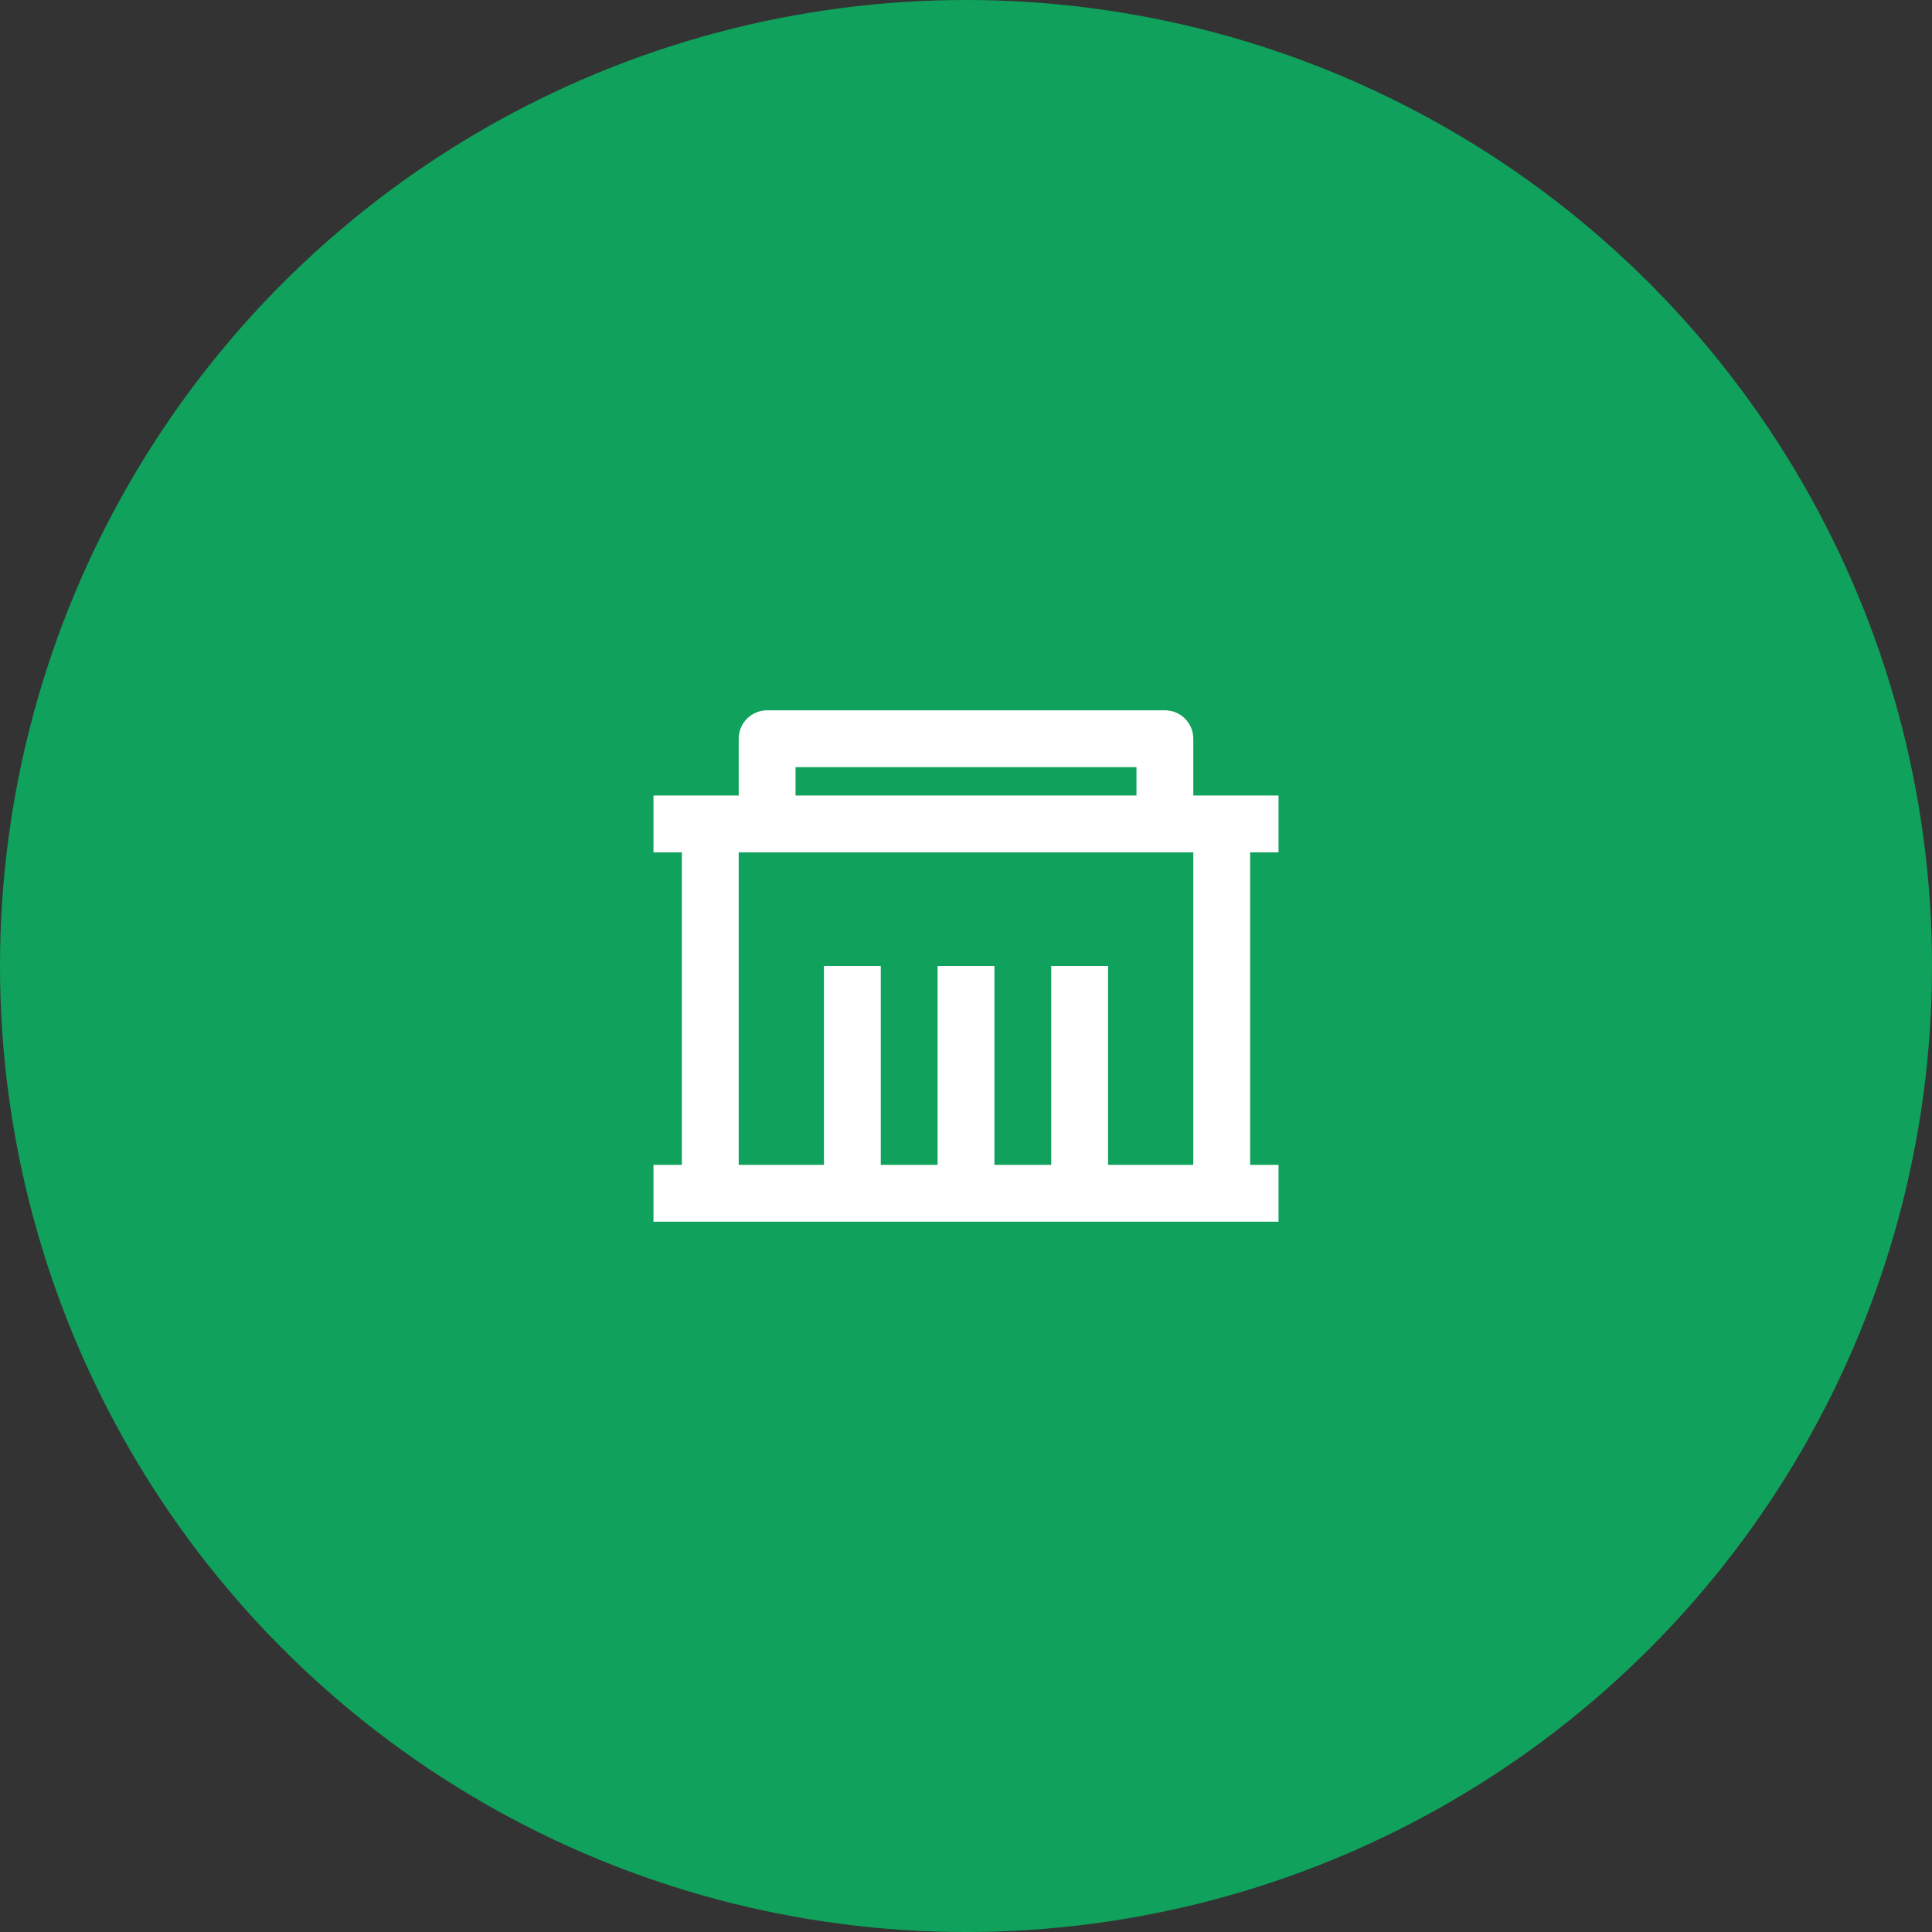
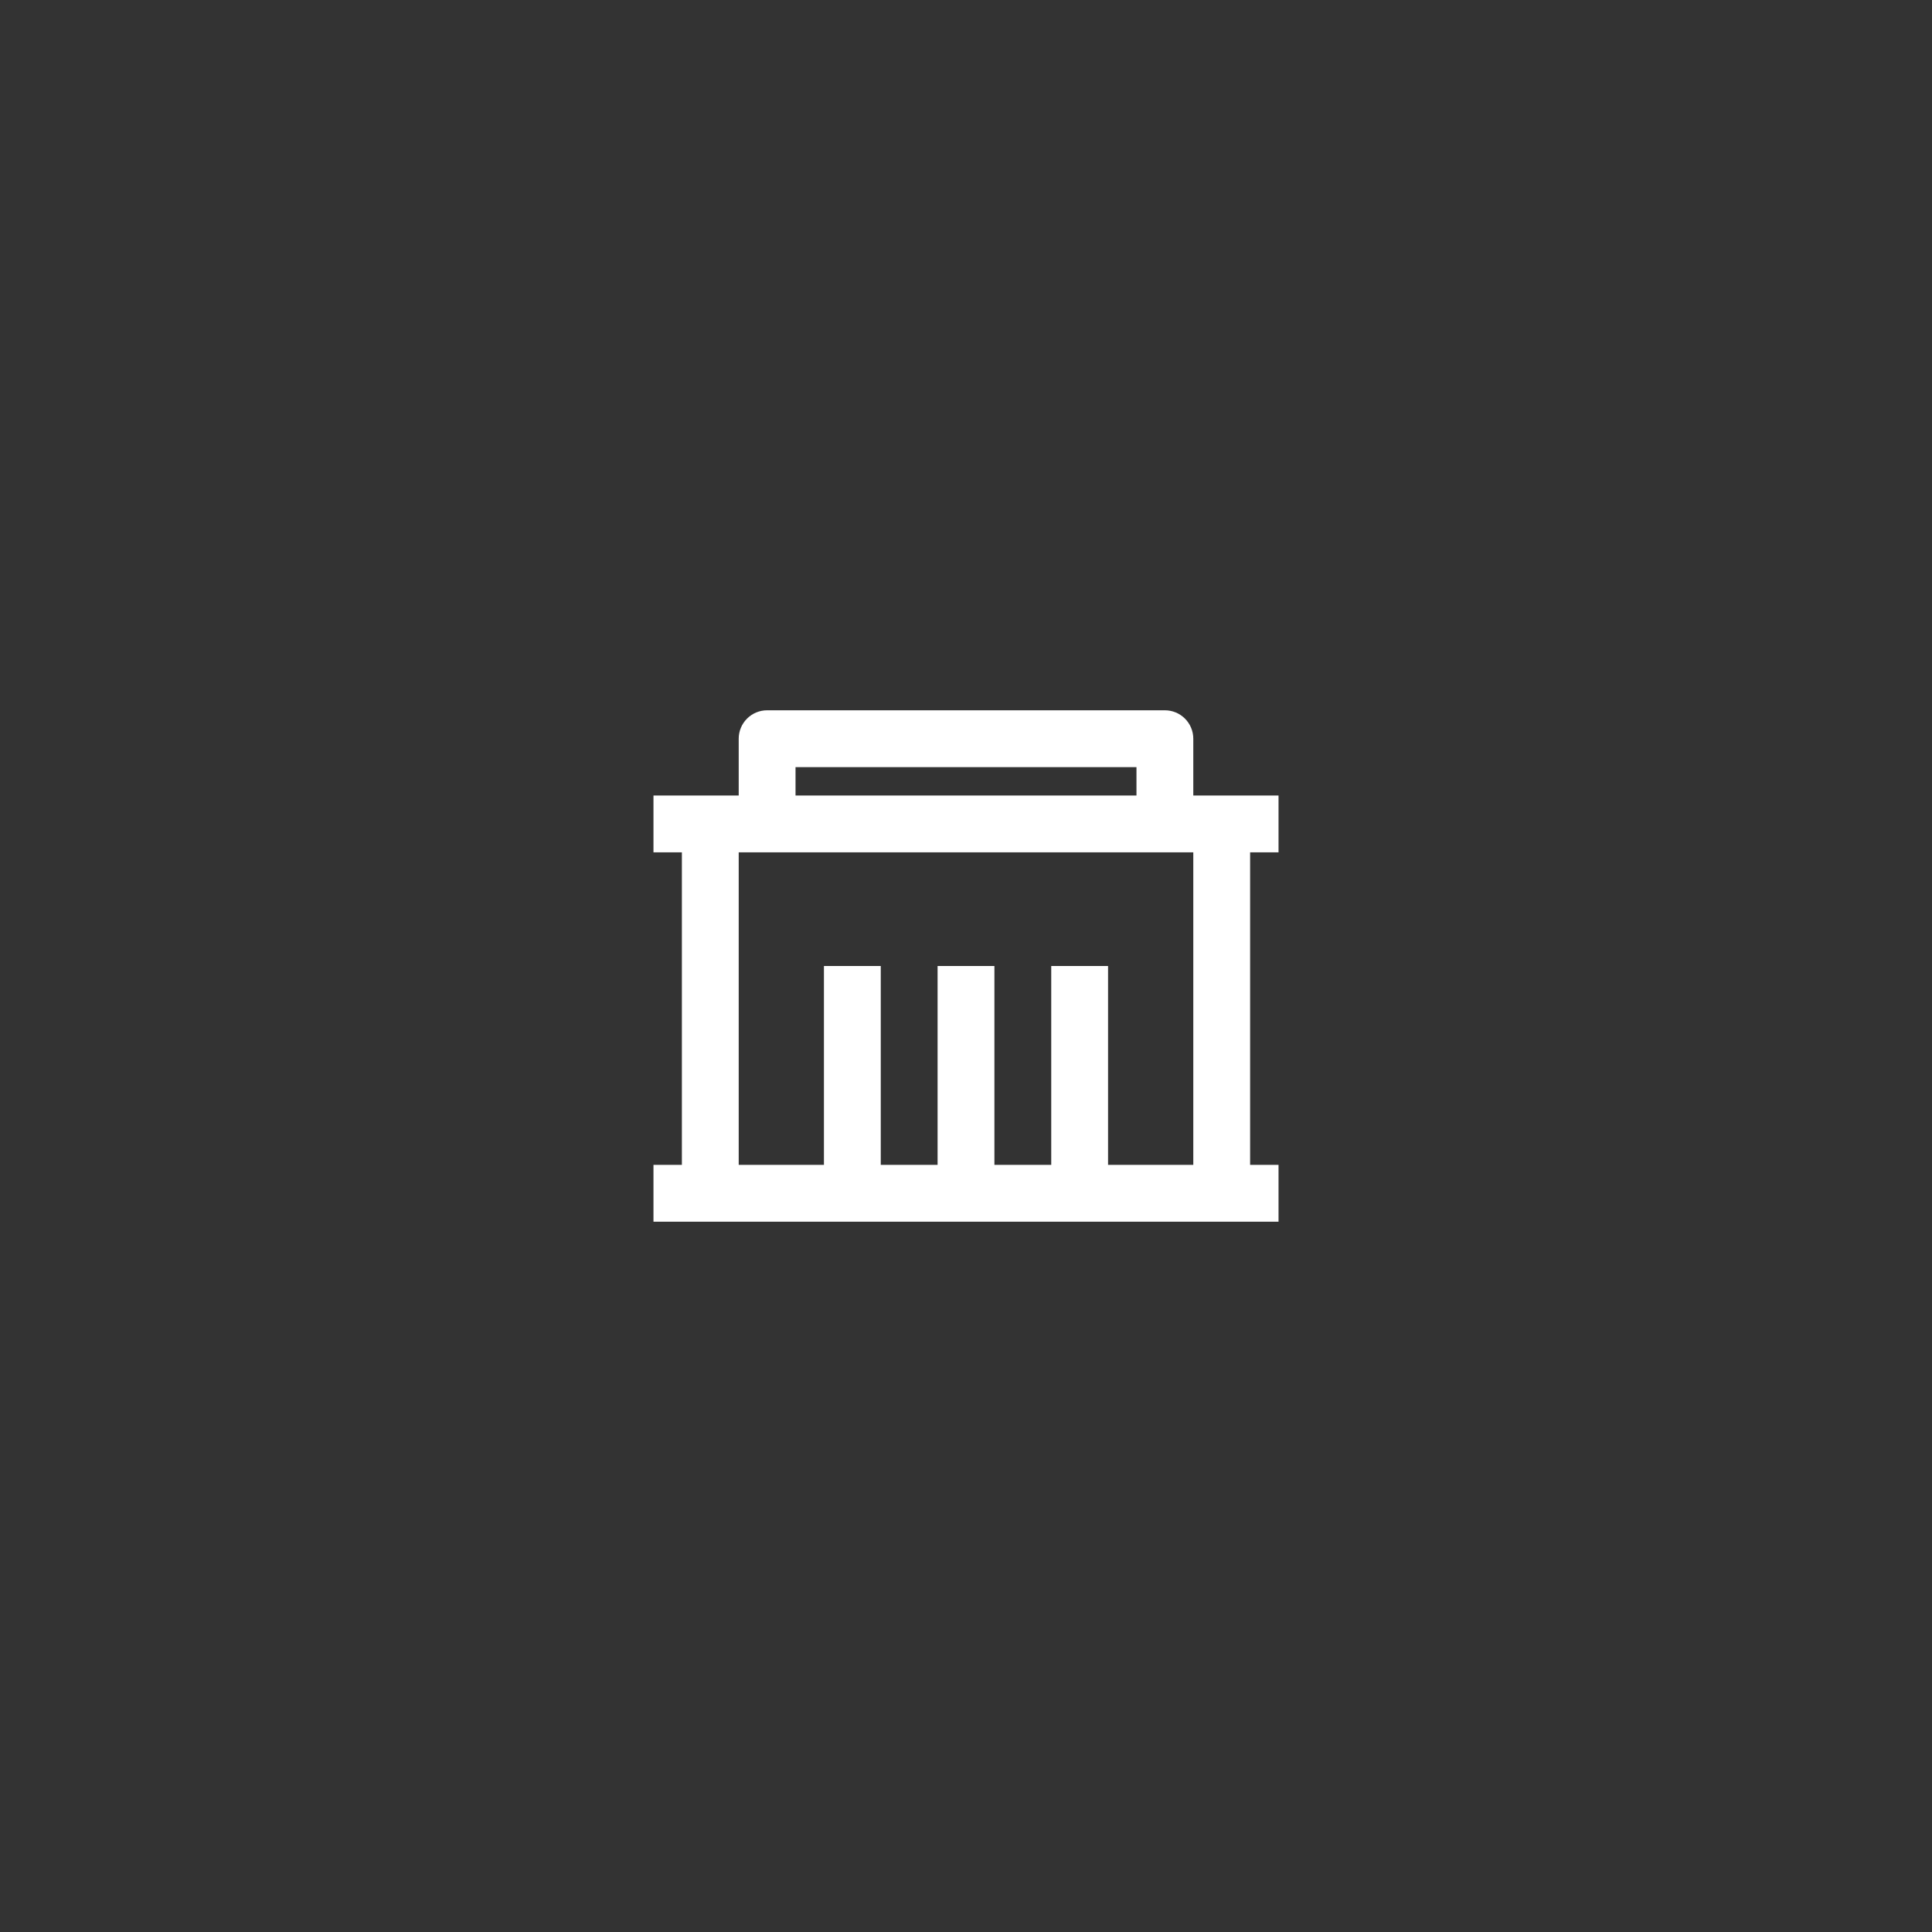
<svg xmlns="http://www.w3.org/2000/svg" width="68" height="68" viewBox="0 0 68 68" fill="none">
  <rect x="0" y="0" width="68" height="68" fill="#333333" stroke="none" />
-   <circle cx="34" cy="34" r="34" fill="#10A15C" />
-   <path d="M42 28H45V30H44V41H45V43H23V41H24V30H23V28H26V26C26 25.735 26.105 25.48 26.293 25.293C26.48 25.105 26.735 25 27 25H41C41.265 25 41.52 25.105 41.707 25.293C41.895 25.48 42 25.735 42 26V28ZM42 30H26V41H29V34H31V41H33V34H35V41H37V34H39V41H42V30ZM28 27V28H40V27H28Z" fill="white" />
+   <path d="M42 28H45V30H44V41H45V43H23V41H24V30H23V28H26V26C26 25.735 26.105 25.48 26.293 25.293C26.48 25.105 26.735 25 27 25H41C41.265 25 41.52 25.105 41.707 25.293C41.895 25.48 42 25.735 42 26V28ZM42 30H26V41H29V34H31V41H33V34H35V41H37V34H39V41H42V30ZM28 27V28H40V27H28" fill="white" />
</svg>